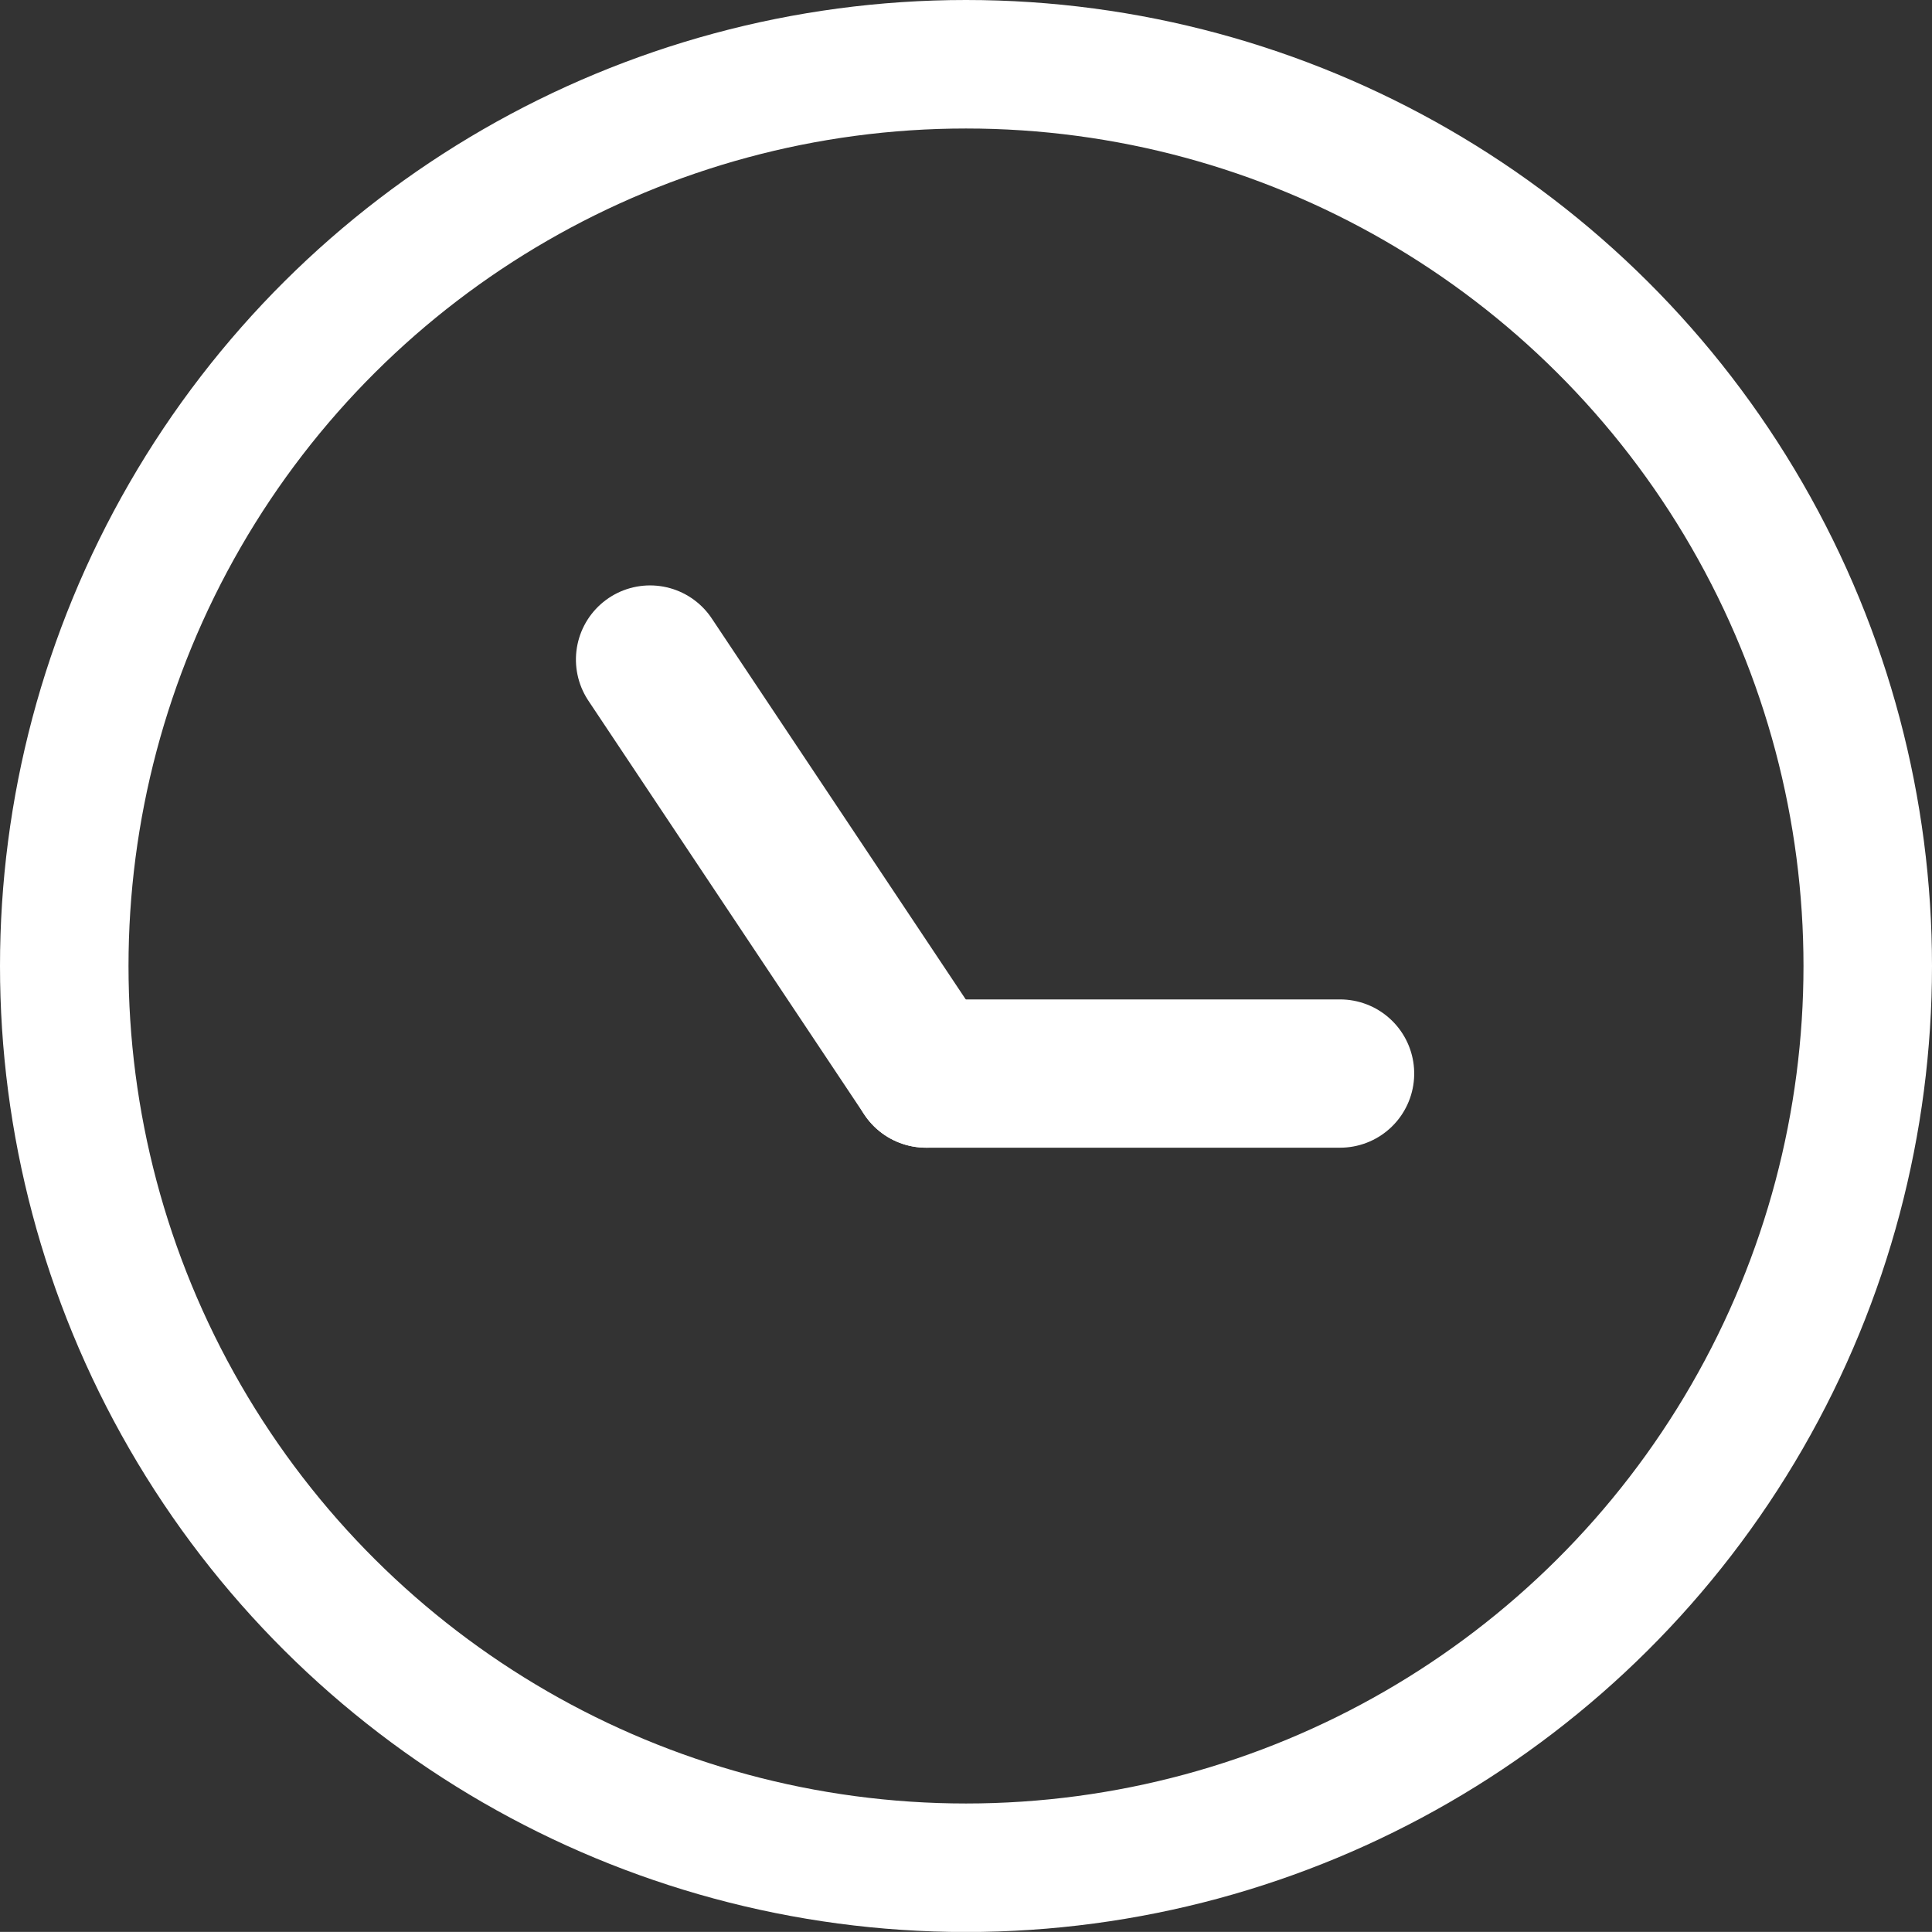
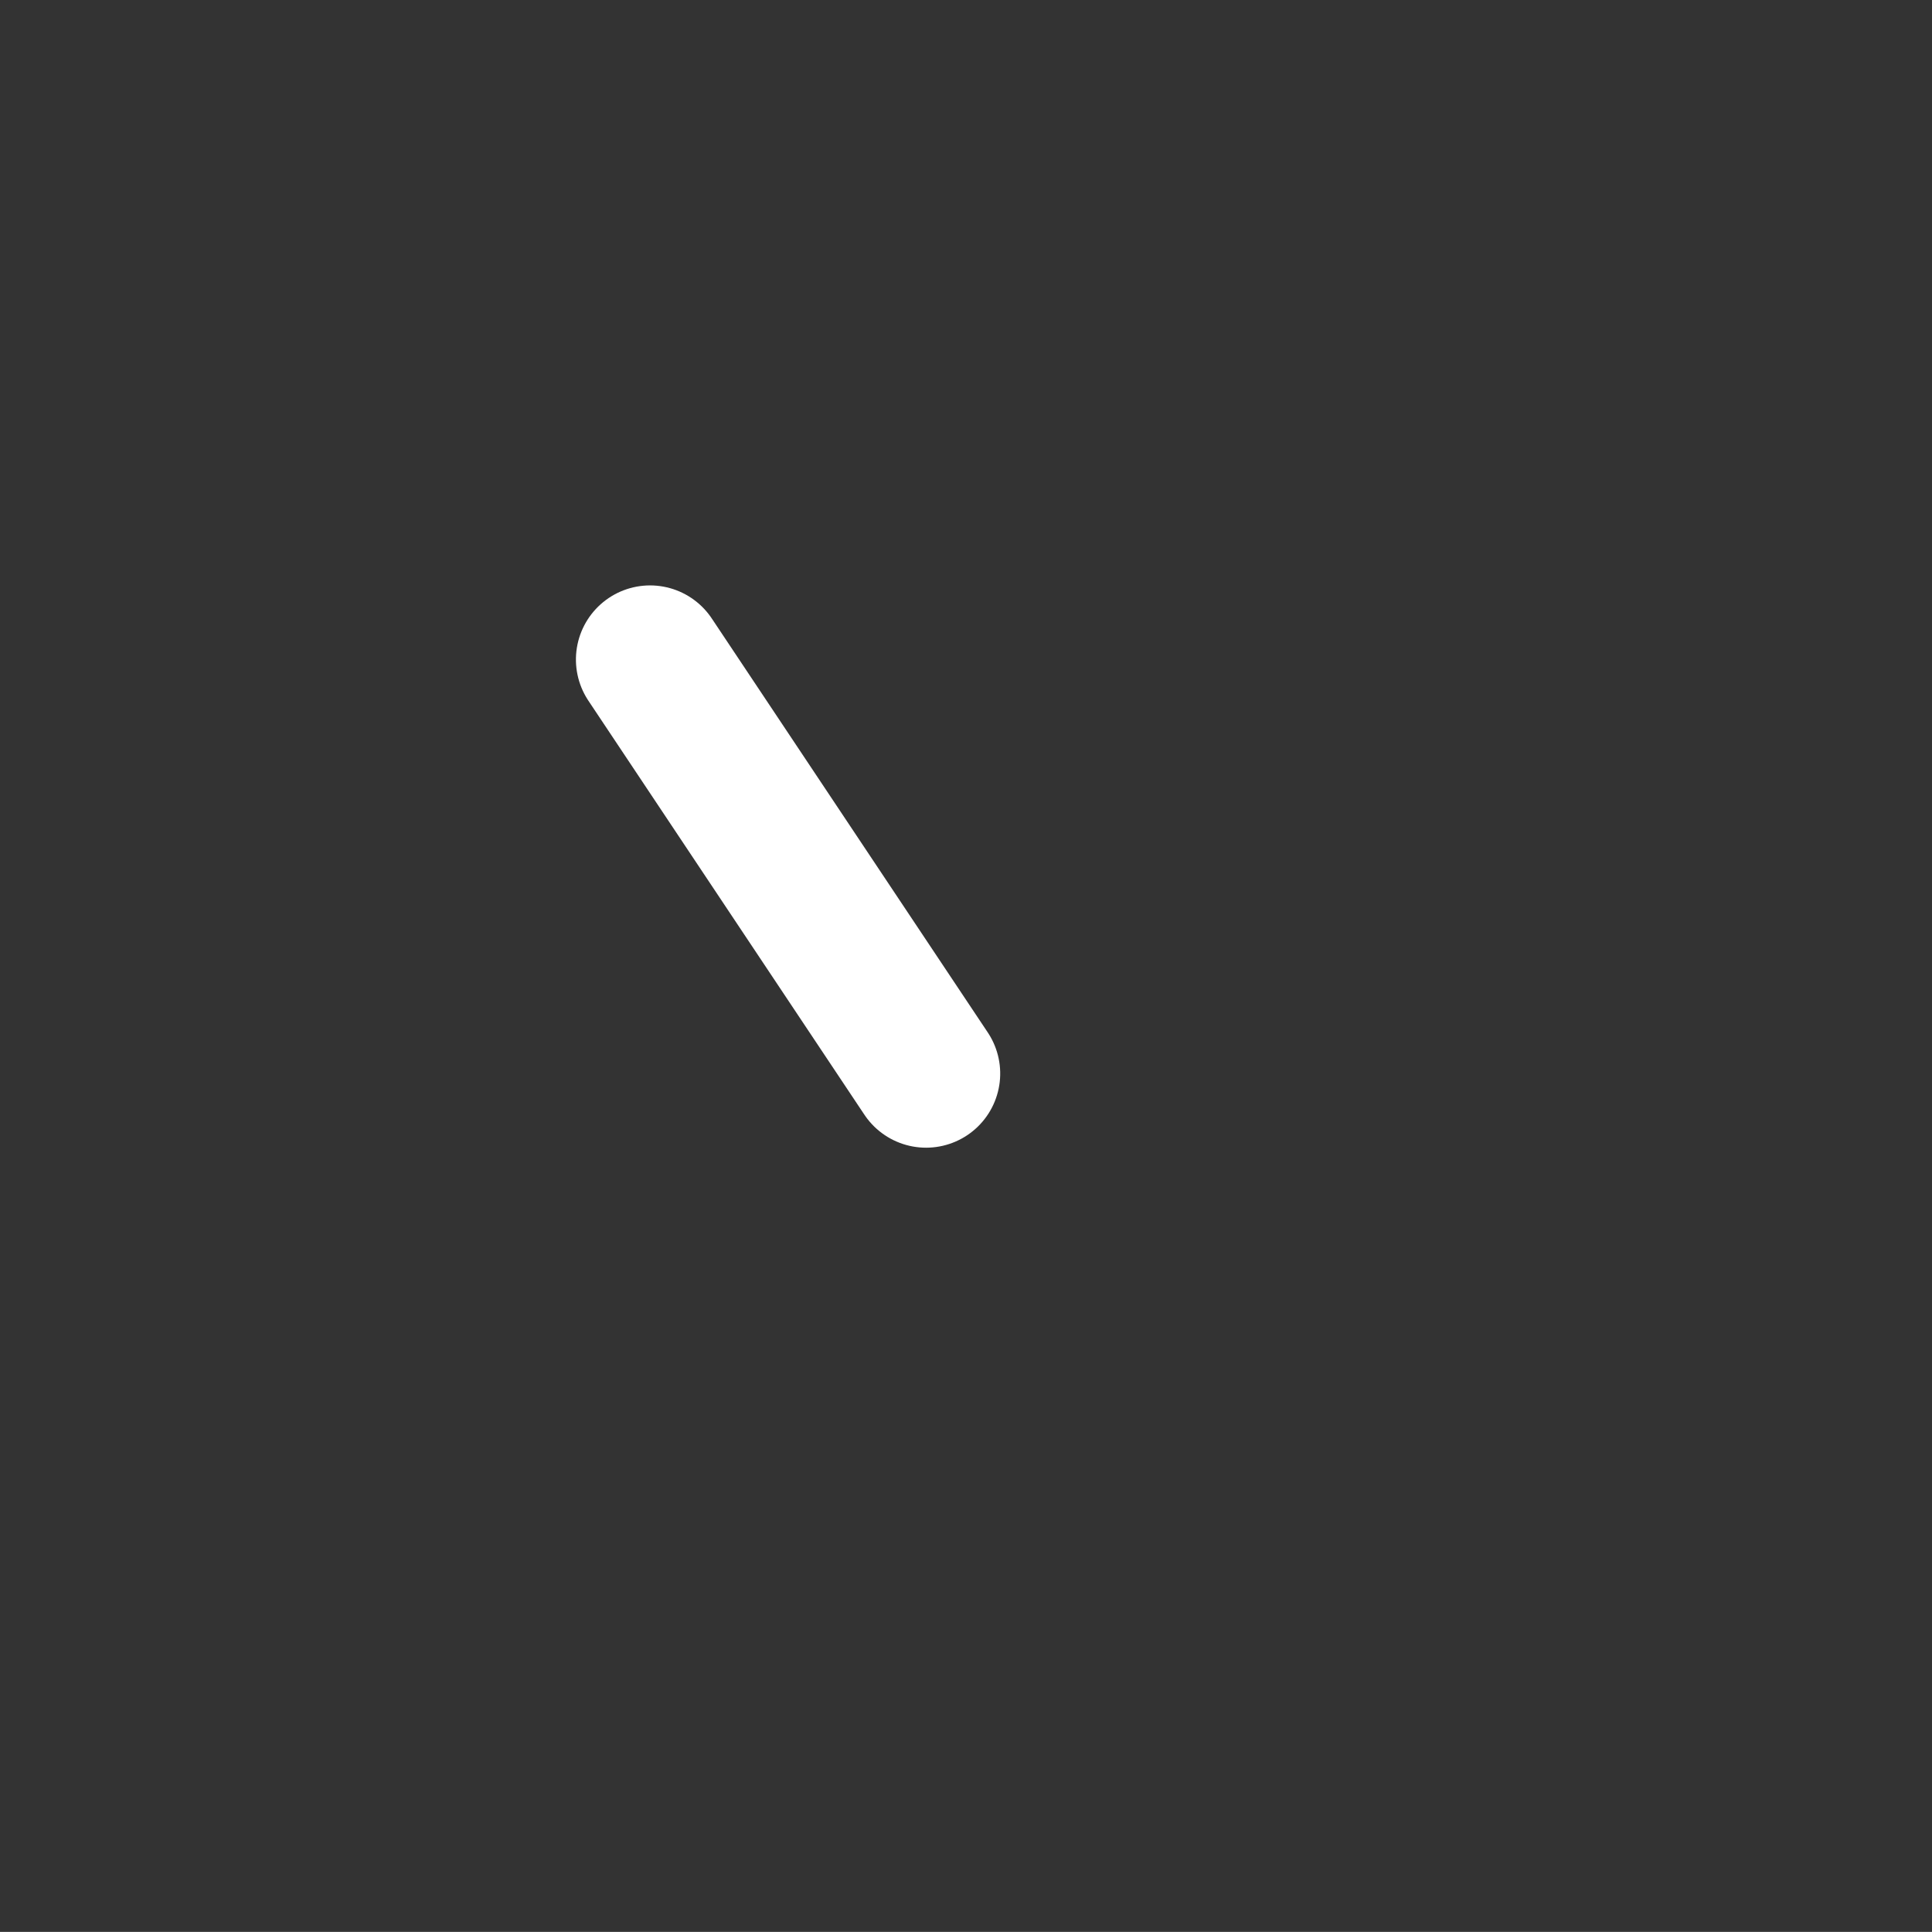
<svg xmlns="http://www.w3.org/2000/svg" width="19.544" height="19.543" viewBox="0 0 19.544 19.543">
  <rect x="0" y="0" width="19.544" height="19.543" fill="#333333" stroke="none" />
  <g id="jam-white" transform="translate(19.544) rotate(90)">
    <g id="Ellipse_27" data-name="Ellipse 27" transform="translate(0)" fill="none" stroke="#fff" stroke-width="1.3">
-       <ellipse cx="9.772" cy="9.772" rx="9.772" ry="9.772" stroke="none" />
-       <ellipse cx="9.772" cy="9.772" rx="9.122" ry="9.122" fill="none" />
-     </g>
+       </g>
    <g id="Group_2605" data-name="Group 2605" transform="translate(6.672 5.988)">
-       <line id="Line_480" data-name="Line 480" y2="4.188" transform="translate(4.188 0)" fill="none" stroke="#fff" stroke-linecap="round" stroke-width="1.5" />
      <line id="Line_481" data-name="Line 481" y1="2.792" x2="4.188" transform="translate(0 4.188)" fill="none" stroke="#fff" stroke-linecap="round" stroke-width="1.5" />
    </g>
  </g>
</svg>